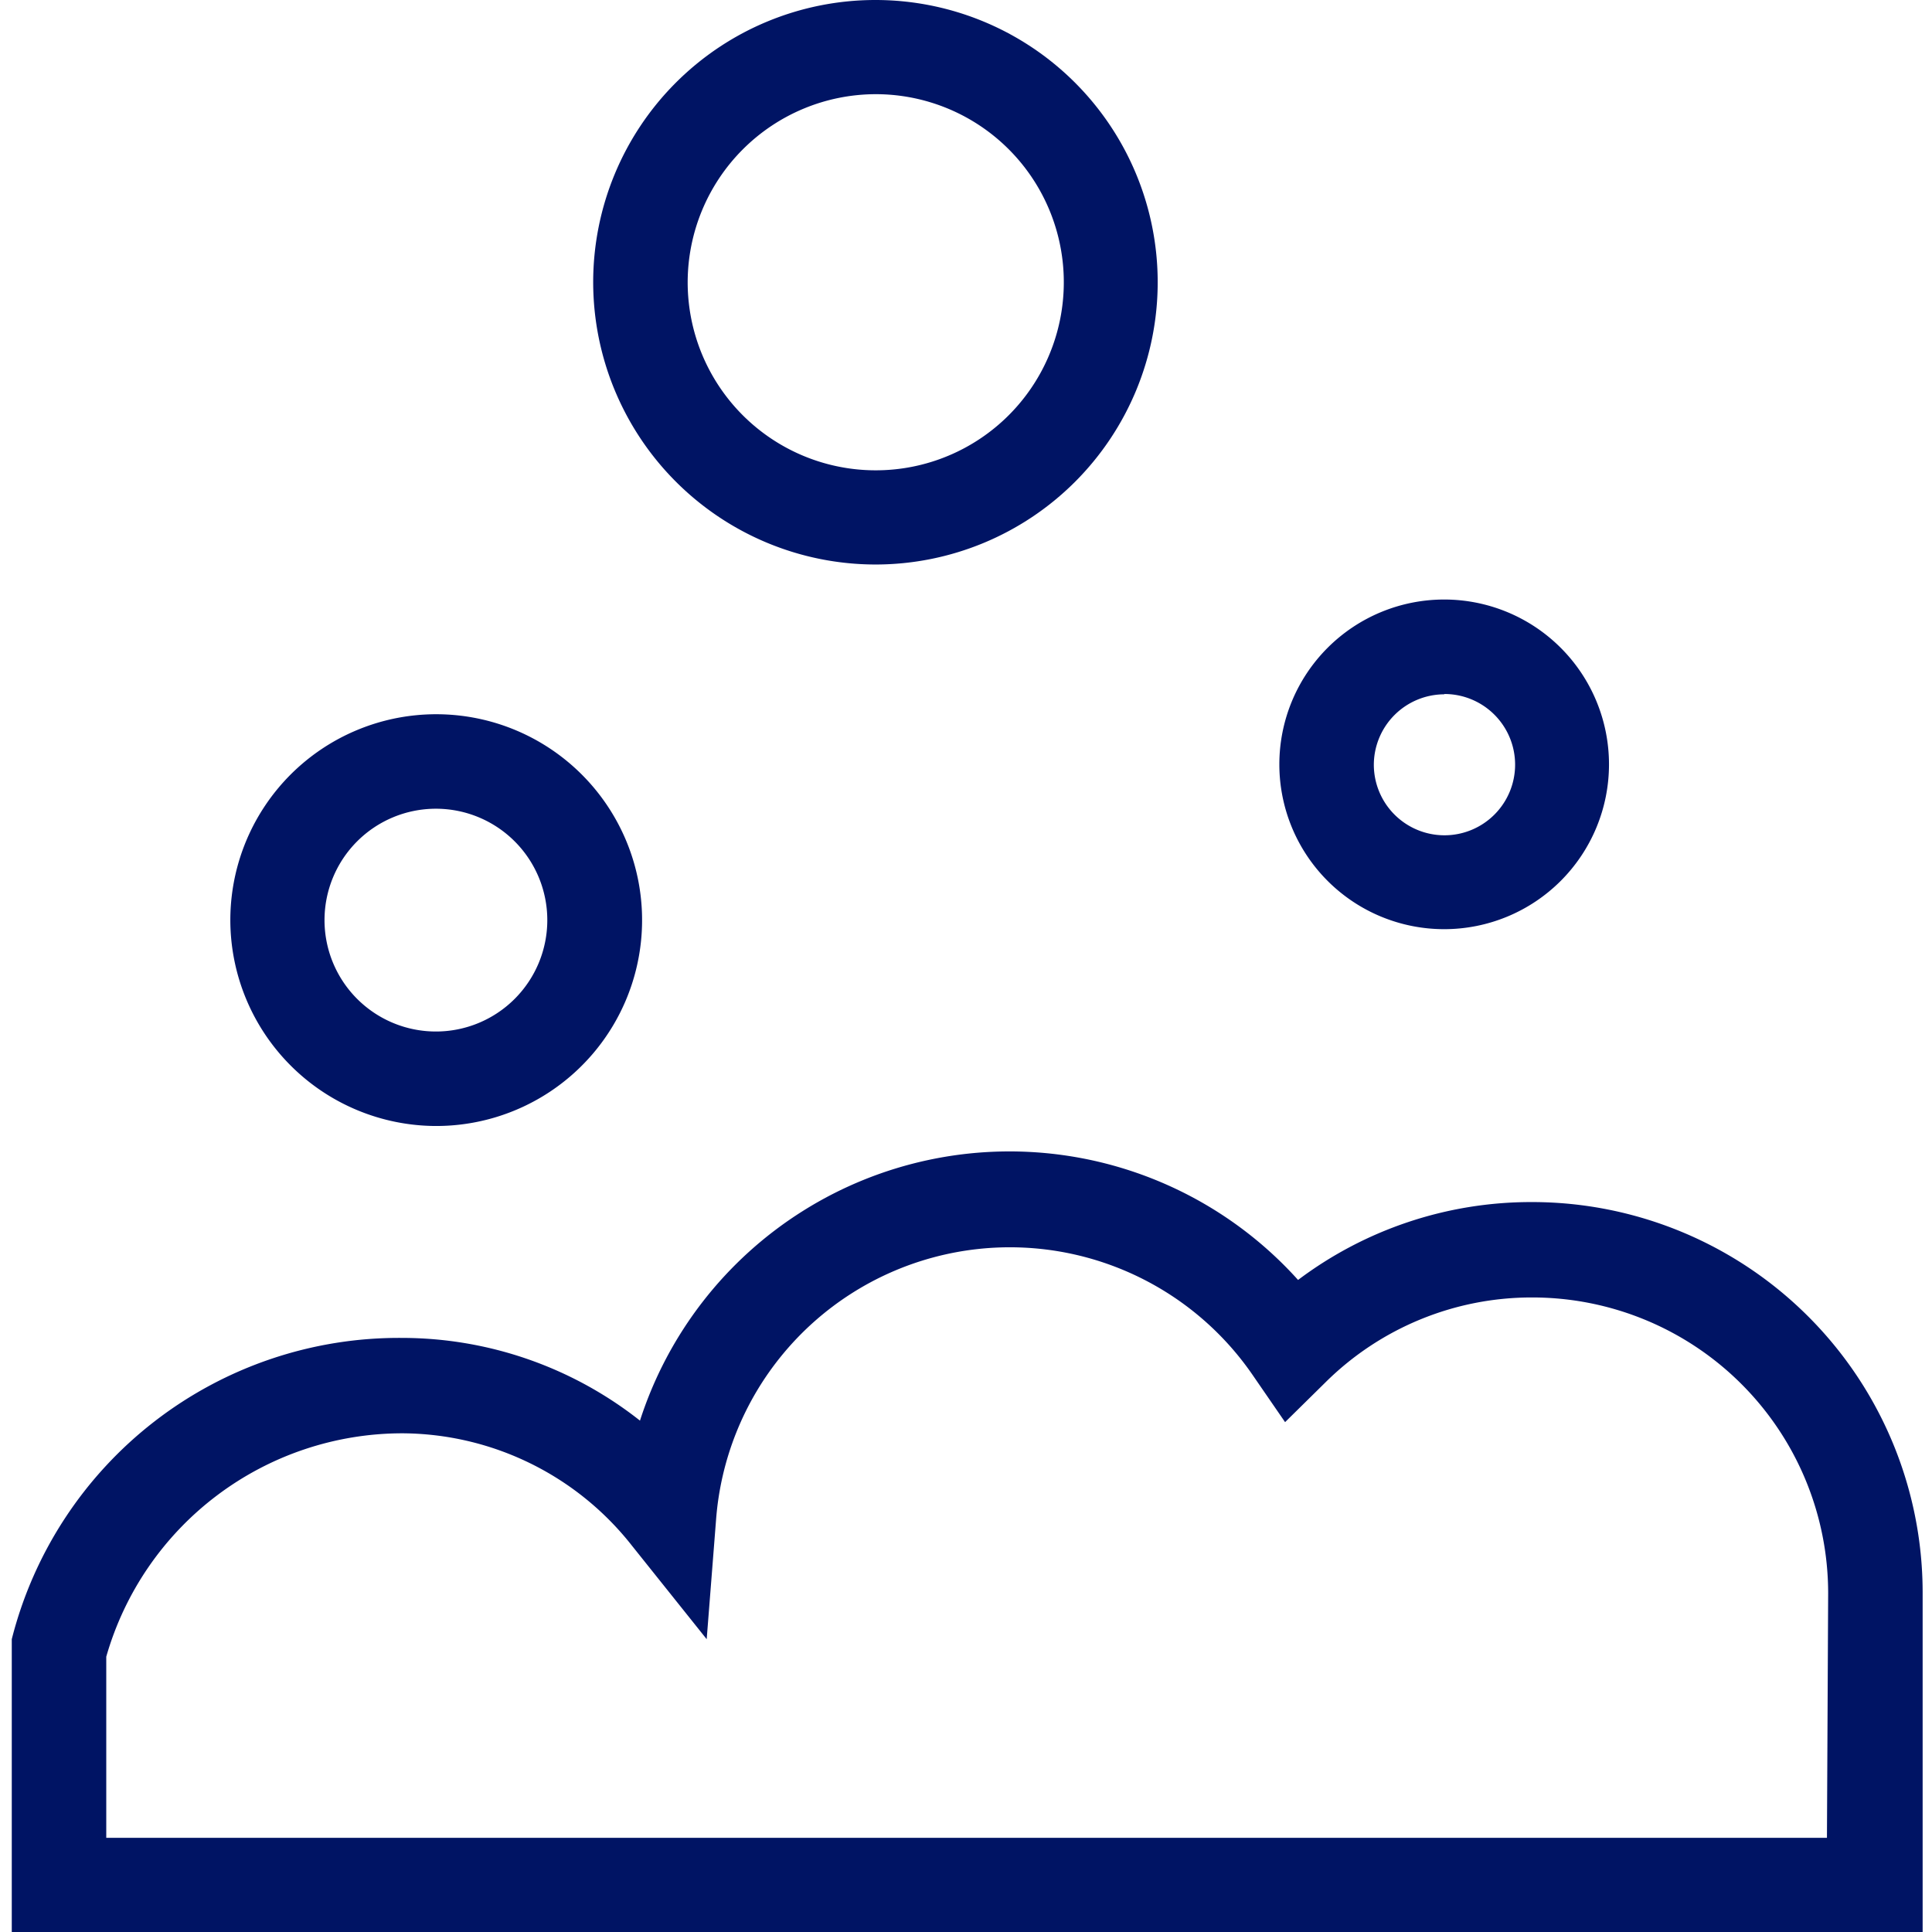
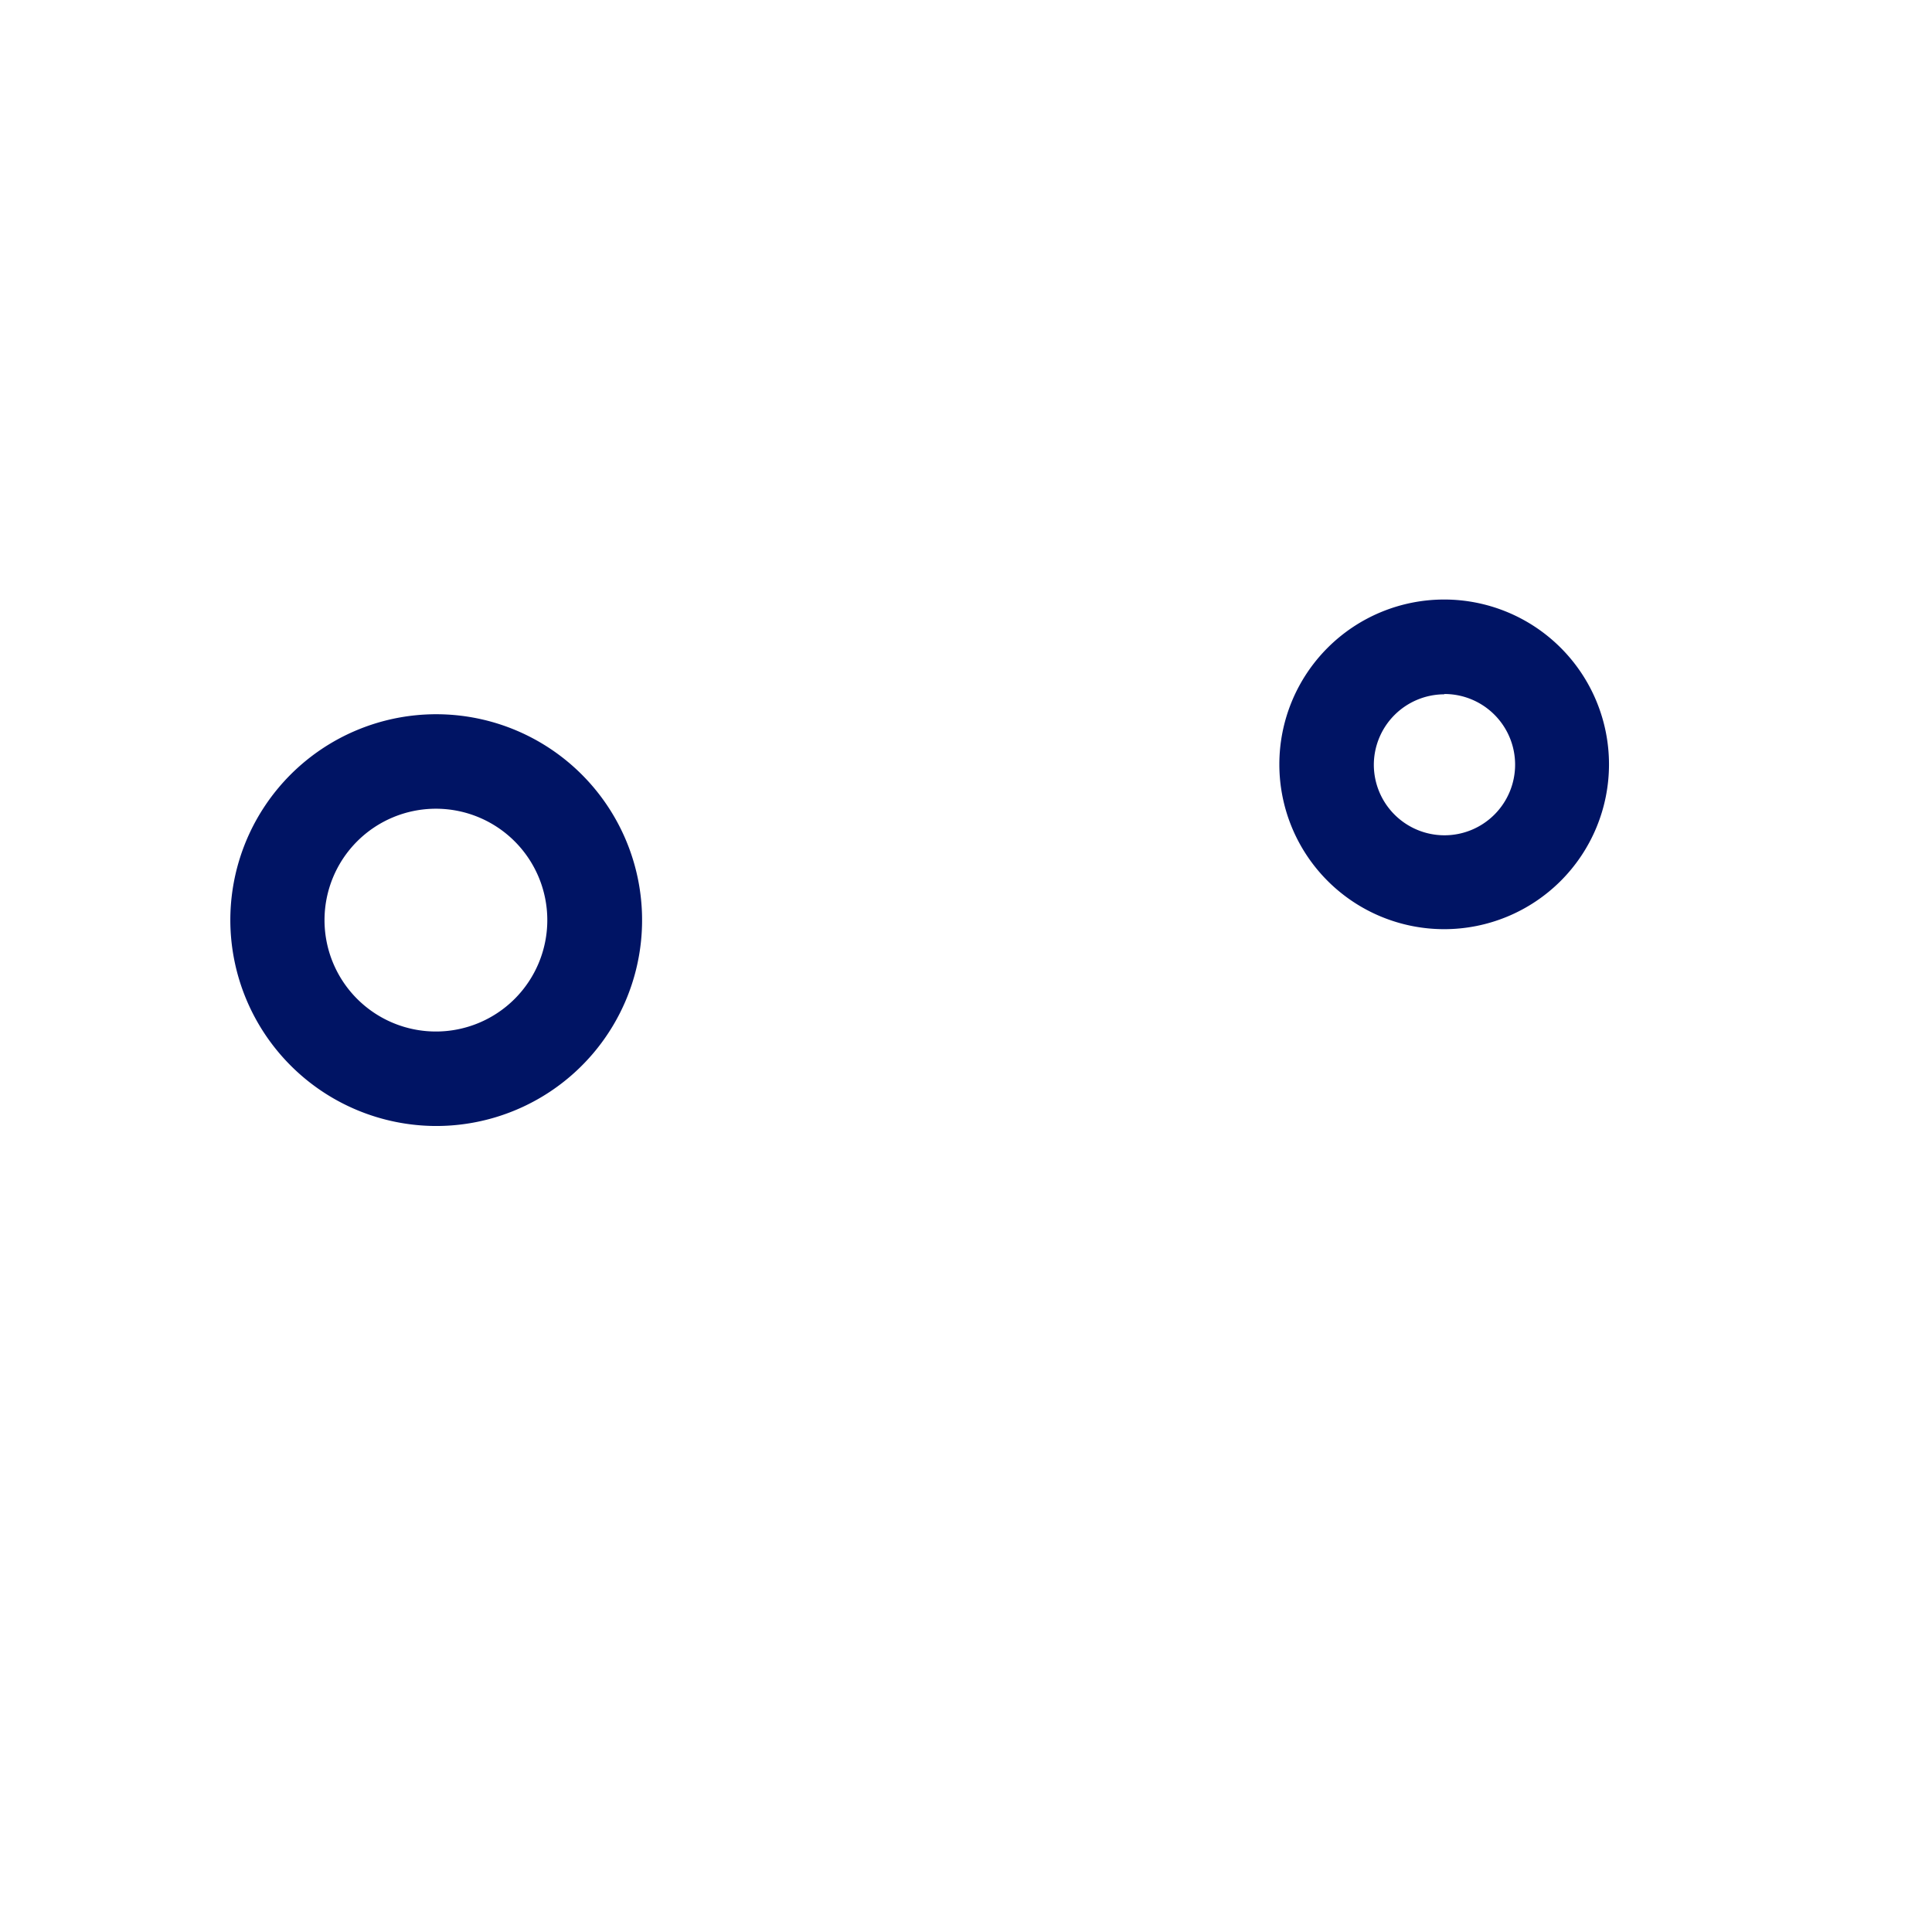
<svg xmlns="http://www.w3.org/2000/svg" id="Livello_1" data-name="Livello 1" viewBox="0 0 64 64">
  <defs>
    <style>.cls-1{fill:#001464;}</style>
  </defs>
  <g id="det_schium" data-name="det schium">
    <path class="cls-1" d="M14.44,37.3a6.82,6.82,0,1,0-6.81-6.82A6.83,6.83,0,0,0,14.44,37.3Zm0-10.51a3.69,3.69,0,1,1-3.69,3.69A3.69,3.69,0,0,1,14.44,26.79Z" />
-     <path class="cls-1" d="M29,18.7a9.35,9.35,0,1,0-9.35-9.35A9.36,9.36,0,0,0,29,18.7ZM29,3.12a6.23,6.23,0,1,1-6.22,6.23A6.24,6.24,0,0,1,29,3.12Z" />
    <path class="cls-1" d="M47.84,30.78a5.46,5.46,0,1,0-5.46-5.46A5.46,5.46,0,0,0,47.84,30.78Zm0-7.79a2.34,2.34,0,1,1-2.33,2.33A2.34,2.34,0,0,1,47.84,23Z" />
-     <path class="cls-1" d="M50.72,39.82A12.83,12.83,0,0,0,43,42.4a12.86,12.86,0,0,0-21.8,4.66,12.73,12.73,0,0,0-7.89-2.74A13.23,13.23,0,0,0,.39,54.3l0,9.7h63.3V52.74A12.94,12.94,0,0,0,50.72,39.82Zm9.8,21.06h-57v-6a10.21,10.21,0,0,1,9.8-7.4,9.73,9.73,0,0,1,7.62,3.73l2.47,3.09.31-3.95a9.76,9.76,0,0,1,17.79-4.78l1.06,1.54,1.33-1.31a9.7,9.7,0,0,1,6.86-2.82,9.8,9.8,0,0,1,9.8,9.8Z" />
  </g>
</svg>